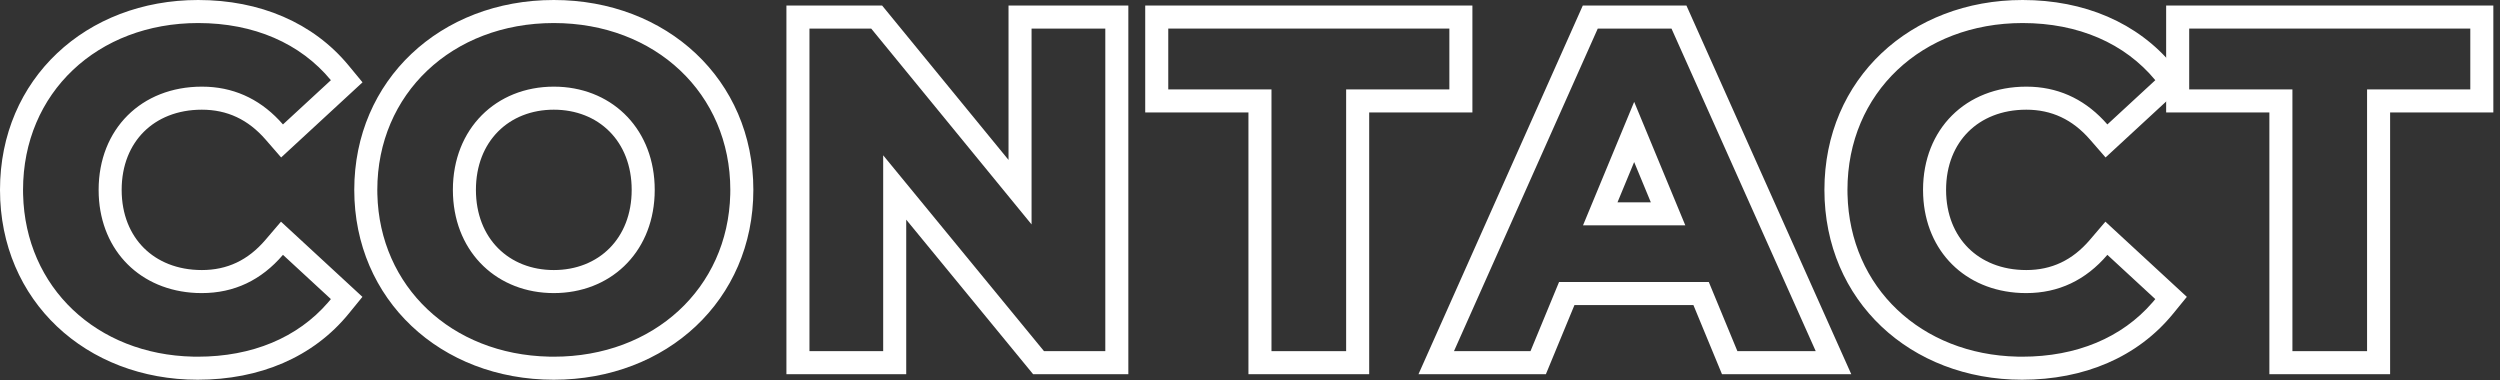
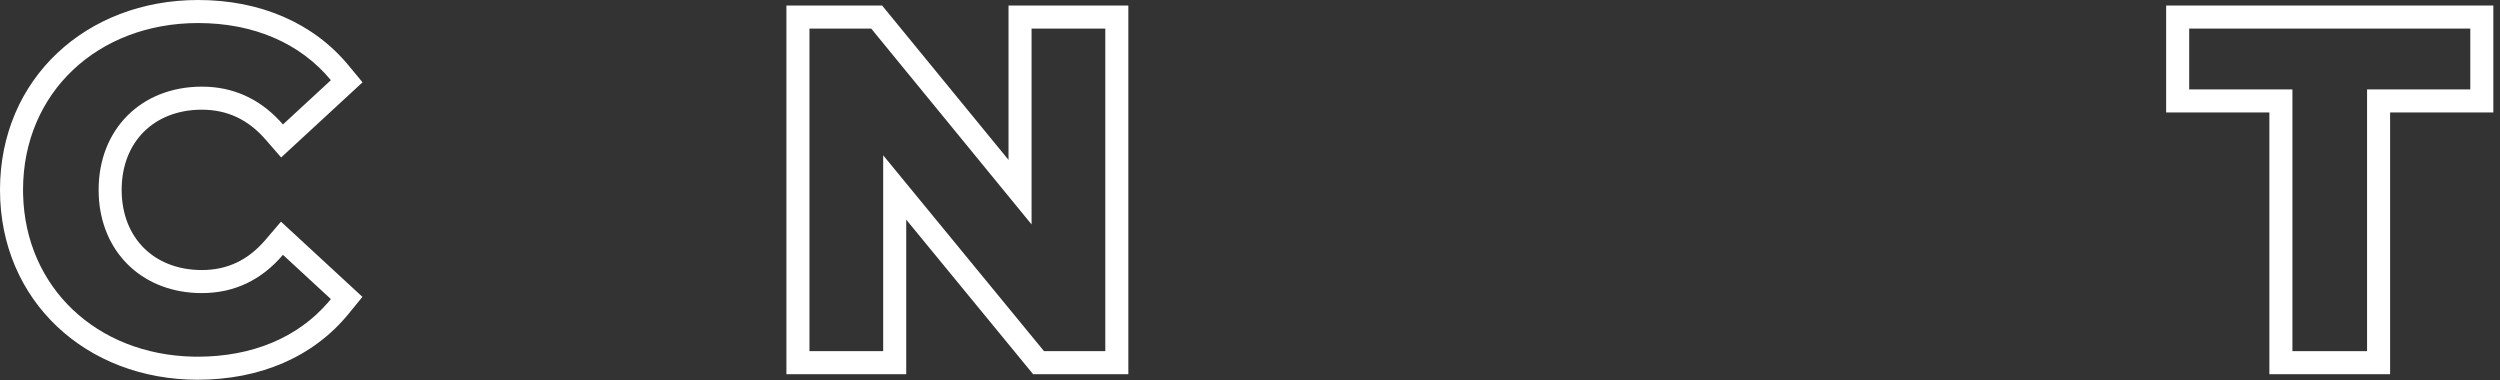
<svg xmlns="http://www.w3.org/2000/svg" width="217" height="33" viewBox="0 0 217 33" fill="none">
  <rect x="0" y="0" width="217" height="33" fill="#333333" stroke="none" />
  <path d="M214.422 7.761V2.48H190.022V7.761H198.982V30.48H205.462V7.761H214.422ZM216.422 9.761H207.462V32.48H196.982V9.761H188.022V0.48H216.422V9.761Z" fill="white" />
-   <path d="M166.92 16.48C166.92 11.2 170.64 7.521 175.88 7.521L176.399 7.533C178.973 7.664 181.157 8.776 182.92 10.801L187.08 6.961C184.44 3.761 180.4 2 175.56 2C166.84 2 160.359 8.041 160.359 16.48L160.364 16.874C160.559 24.977 166.773 30.774 175.114 30.956L175.52 30.961C180.247 30.961 184.186 29.309 186.828 26.26L187.08 25.961L182.92 22.12C181.04 24.32 178.68 25.44 175.88 25.44V23.44C178.067 23.44 179.881 22.598 181.399 20.821L182.749 19.241L189.818 25.767L188.63 27.224C185.548 31.006 180.895 32.961 175.52 32.961C165.837 32.961 158.359 26.124 158.359 16.48C158.359 6.834 165.84 0 175.56 0C180.896 0 185.543 1.955 188.622 5.688L189.826 7.146L182.763 13.667L181.411 12.113C179.891 10.366 178.071 9.521 175.88 9.521C173.74 9.521 172.023 10.264 170.847 11.437C169.671 12.608 168.92 14.323 168.92 16.48C168.92 18.637 169.671 20.352 170.847 21.524C172.023 22.697 173.74 23.44 175.88 23.44V25.44L175.394 25.43C170.572 25.216 167.147 21.825 166.931 16.971L166.92 16.48Z" fill="white" />
-   <path d="M146.382 0.48L160.69 32.48H149.468L146.988 26.48H136.663L134.183 32.48H123.124L137.387 0.48H146.382ZM138.686 2.48L126.205 30.48H132.846L135.325 24.48H148.325L150.806 30.48H157.605L145.085 2.48H138.686ZM146.285 19.561H137.405L141.846 8.841L146.285 19.561ZM140.398 17.561H143.292L141.845 14.066L140.398 17.561Z" fill="white" />
-   <path d="M125.805 7.761V2.48H101.405V7.761H110.365V30.48H116.845V7.761H125.805ZM127.805 9.761H118.845V32.48H108.365V9.761H99.405V0.48H127.805V9.761Z" fill="white" />
  <path d="M95.94 2.48H89.54V19.48L75.62 2.48H70.261V30.48H76.66V13.48L90.62 30.48H95.94V2.48ZM97.94 32.48H89.675L78.66 19.066V32.48H68.261V0.48H76.567L87.54 13.881V0.48H97.94V32.48Z" fill="white" />
-   <path d="M63.391 16.48C63.391 8.12 56.87 2 48.07 2C39.23 2 32.75 8.161 32.75 16.48L32.755 16.869C32.95 24.863 39.167 30.771 47.658 30.956L48.07 30.961C56.733 30.961 63.186 25.03 63.386 16.871L63.391 16.48ZM54.83 16.48C54.83 12.253 51.954 9.521 48.07 9.521C44.187 9.521 41.31 12.253 41.31 16.48C41.31 20.708 44.187 23.44 48.07 23.44V25.44C43.227 25.44 39.547 22.024 39.321 16.975L39.31 16.48C39.31 11.161 43.07 7.521 48.07 7.521L48.535 7.531C53.302 7.75 56.83 11.327 56.83 16.48L56.819 16.975C56.594 22.025 52.914 25.44 48.07 25.44V23.44C51.954 23.44 54.83 20.708 54.83 16.48ZM65.391 16.48C65.391 26.054 57.863 32.961 48.07 32.961C38.23 32.961 30.75 26.007 30.75 16.48C30.75 6.954 38.23 5.55988e-05 48.07 0C57.863 0 65.391 6.907 65.391 16.48Z" fill="white" />
  <path d="M8.561 16.48C8.561 11.2 12.28 7.521 17.52 7.521L18.04 7.533C20.613 7.664 22.798 8.776 24.561 10.801L28.721 6.961C26.081 3.761 22.04 2 17.2 2C8.48 2 2 8.041 2 16.48L2.005 16.874C2.2 24.977 8.414 30.774 16.755 30.956L17.16 30.961C21.888 30.961 25.827 29.309 28.469 26.26L28.721 25.961L24.561 22.12C22.681 24.32 20.32 25.44 17.52 25.44V23.44C19.708 23.44 21.522 22.598 23.04 20.821L24.39 19.241L31.459 25.767L30.27 27.224C27.189 31.006 22.535 32.961 17.16 32.961C7.477 32.961 4.92935e-07 26.124 0 16.48C0 6.834 7.481 0 17.2 0C22.537 0 27.183 1.955 30.263 5.688L31.467 7.146L24.403 13.667L23.052 12.113C21.531 10.366 19.712 9.521 17.52 9.521C15.381 9.521 13.664 10.264 12.487 11.437C11.312 12.608 10.56 14.323 10.56 16.48C10.56 18.637 11.312 20.352 12.487 21.524C13.664 22.697 15.381 23.44 17.52 23.44V25.44L17.034 25.43C12.213 25.216 8.787 21.825 8.571 16.971L8.561 16.48Z" fill="white" />
</svg>